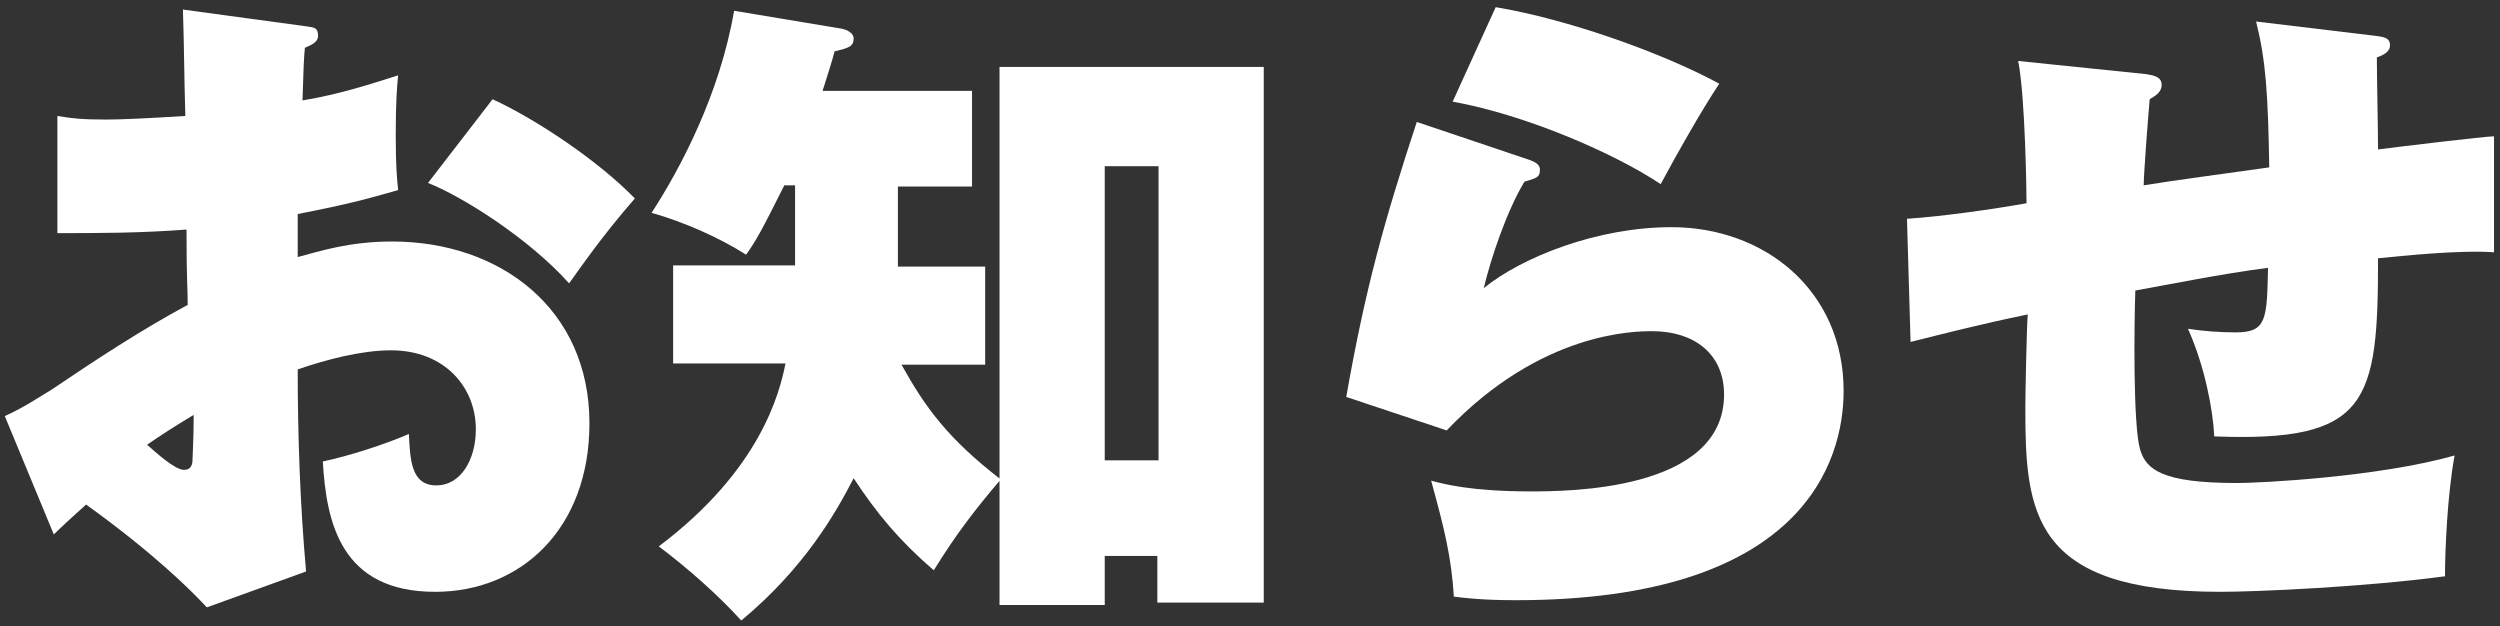
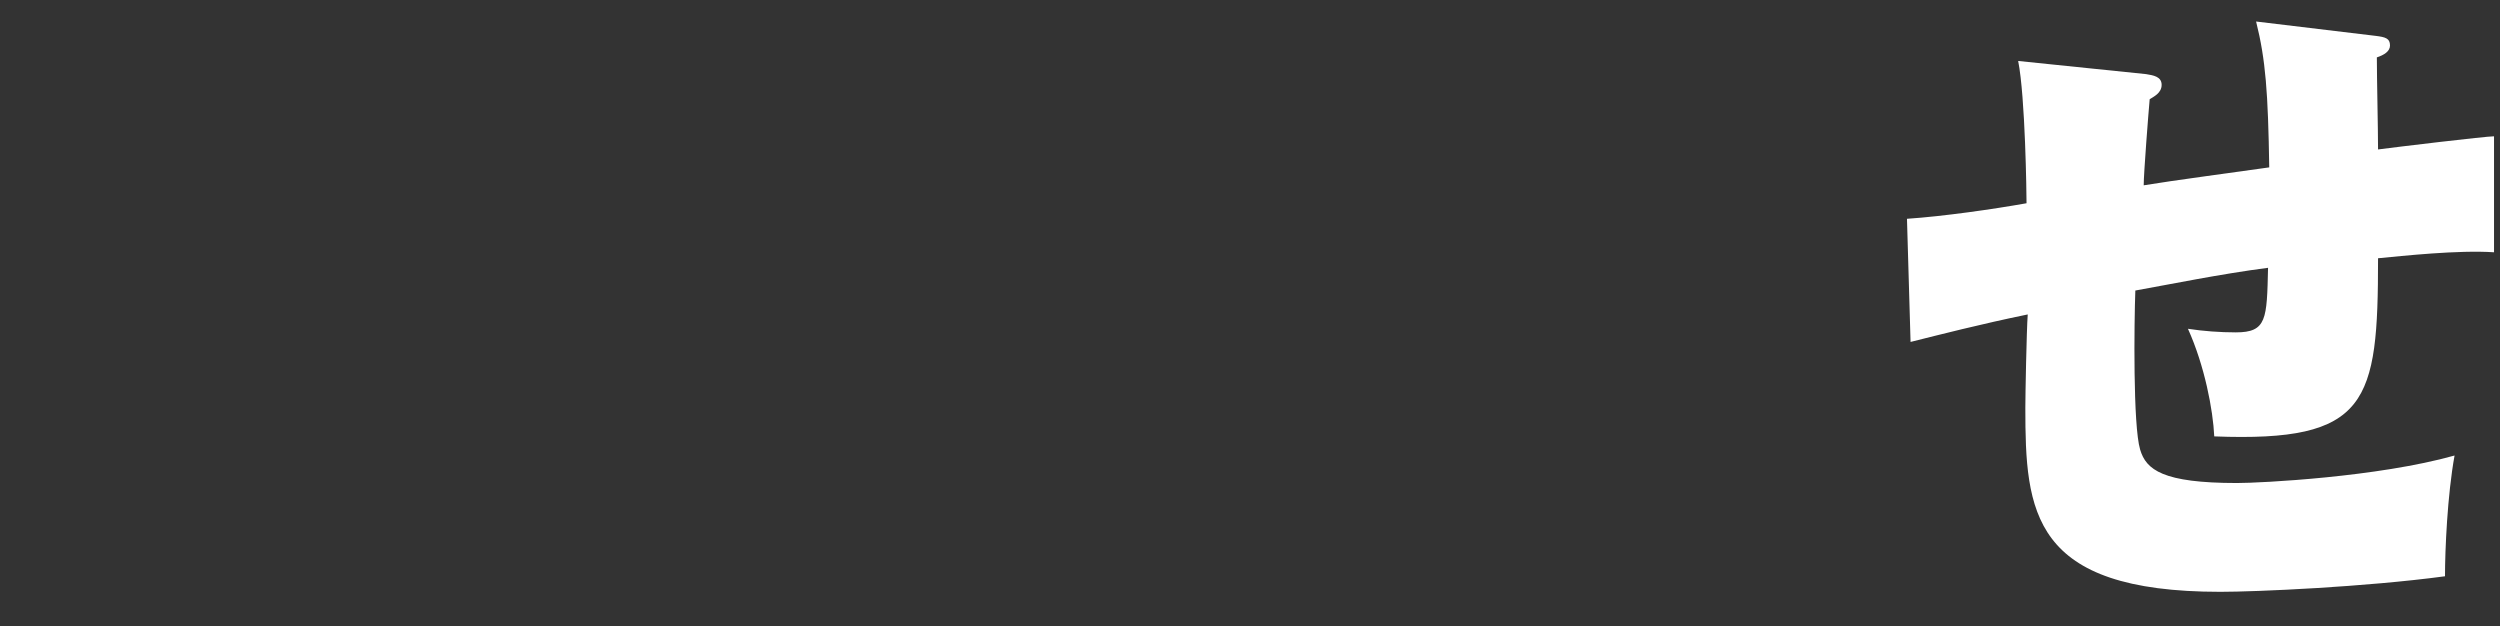
<svg xmlns="http://www.w3.org/2000/svg" version="1.1" id="ttl_page" x="0px" y="0px" viewBox="0 0 209.1 52.4" style="enable-background:new 0 0 209.1 52.4;" xml:space="preserve">
  <rect x="0" y="0" width="209.1" height="52.4" fill="#333333" stroke="none" />
  <style type="text/css">
	.st0{fill:#FFFFFF;}
</style>
  <title>ttl_page</title>
  <g>
-     <path class="st0" d="M25.6,2.2c0.7,0.1,1,0.1,1,0.8c0,0.6-0.7,0.8-1.1,1c-0.1,1.1-0.1,1.4-0.2,4.4c3-0.5,5.5-1.3,8-2.1   c-0.1,1-0.2,2.2-0.2,5c0,2.7,0.1,3.6,0.2,4.6c-1.5,0.4-3.2,1-8.4,2v3.6c1.9-0.5,4.3-1.3,7.9-1.3c9,0,16.5,5.6,16.5,15.2   c0,8.9-5.8,14.1-12.9,14.1c-7.9,0-9.1-5.8-9.4-10.9c2.3-0.5,5.1-1.4,7.2-2.3c0.1,2.2,0.2,4.3,2.3,4.3c2,0,3.3-2.1,3.3-4.7   c0-3.5-2.6-6.6-7.1-6.6c-2.5,0-5.5,0.8-7.8,1.6c0,5.6,0.2,11.3,0.7,16.9l-8.3,3c-1.3-1.4-4.4-4.5-10.1-8.6c-0.9,0.8-2.2,2-2.7,2.5   l-4.1-9.9c1.6-0.7,3.2-1.8,3.9-2.2c3.7-2.5,7.5-5,11.4-7.1c0-1.5-0.1-1.9-0.1-6.3c-3.9,0.3-7.5,0.3-10.8,0.3V9.7   C6,9.9,6.8,10,8.9,10c1.2,0,3.4-0.1,6.6-0.3c-0.1-3.5-0.1-5.9-0.2-8.9L25.6,2.2z M12.3,37.2c0.7,0.6,2.3,2.1,3.1,2.1   c0.6,0,0.7-0.5,0.7-0.8c0-0.2,0.1-1.9,0.1-3.8C14.7,35.6,13.3,36.5,12.3,37.2z M41.2,8.3c3.7,1.7,8.9,5.2,11.9,8.3   c-2.8,3.2-4.7,6-5.5,7.1c-3.4-3.8-9-7.3-11.8-8.4L41.2,8.3z" />
-     <path class="st0" d="M66.5,15.5h-0.9c-1.9,3.8-2.4,4.7-3.2,5.8c-2.2-1.4-5.1-2.7-7.9-3.5c2.4-3.7,5.7-9.9,6.9-16.9l9,1.5   c0.5,0.1,1,0.4,1,0.8c0,0.7-0.4,0.8-1.6,1.1c-0.2,0.8-0.4,1.4-1,3.3h12.5v8h-6.2v6.7h7.3v8.2h-7c2,3.6,3.9,6.2,8.3,9.6   c-2.3,2.7-3.8,4.7-5.6,7.6c-2.9-2.5-4.8-4.8-6.7-7.7c-1.5,2.9-4.1,7.5-9.4,11.9c-1.9-2.1-4.5-4.4-6.9-6.2   c8.5-6.4,10.1-12.8,10.6-15.3h-9.4v-8.2h10.2V15.5z M92.4,46.6v4h-8.8v-45h22.1v44.8h-8.9v-3.9H92.4z M96.9,38.4V13.9h-4.5v24.6   H96.9z" />
-     <path class="st0" d="M128,13.4c0.5,0.2,0.8,0.4,0.8,0.8c0,0.7-0.4,0.7-1.3,1c-1.5,2.5-2.8,6.4-3.4,8.9c3.2-2.6,9.5-5.1,15.7-5.1   c7.8,0,14.4,5.3,14.4,13.7c0,5.9-3.4,17.5-27.4,17.5c-2.9,0-4.4-0.2-5.2-0.3c-0.2-3.3-0.8-5.7-1.9-9.7c1.1,0.3,3.4,0.9,8.3,0.9   c3,0,16.2,0,16.2-8.1c0-3.4-2.5-5.3-6-5.3c-1.4,0-9.3,0-17.2,8.3l-8.4-2.8c1.6-9.1,3.2-14.8,5.9-23L128,13.4z M125.1,0.6   c6,1,13.9,3.8,18.7,6.4c-1.4,2.1-3.4,5.6-4.9,8.4c-3.9-2.6-11.3-5.8-17.4-6.9L125.1,0.6z" />
    <path class="st0" d="M198.7,3c0.8,0.1,1.2,0.2,1.2,0.8c0,0.5-0.5,0.8-1.1,1c0,1.8,0.1,5.9,0.1,7.7c1.5-0.2,9-1.1,9.7-1.1v9.7   c-3-0.2-7.6,0.3-9.7,0.5c0,12.1-0.8,15.4-13.7,14.9c-0.1-2.2-0.8-5.9-2.2-9c1.3,0.2,2.7,0.3,4,0.3c2.6,0,2.6-1.1,2.7-5.4   c-3.9,0.5-8.3,1.4-11.1,1.9c-0.1,2.7-0.2,11.3,0.4,13.3c0.5,1.7,1.9,2.8,8.1,2.8c2,0,11.8-0.5,18.2-2.3c-0.6,3.3-0.8,7.9-0.8,10.1   c-6.7,0.9-15.8,1.3-18.8,1.3c-15.8,0-16.3-6.7-16.3-15.4c0-1,0.1-6.4,0.2-7.8c-3.9,0.8-7.4,1.7-9.8,2.3l-0.3-10.3   c3-0.2,7.2-0.8,10-1.3c0-0.7-0.1-8.9-0.7-11.9l10.7,1.1c0.6,0.1,1.3,0.2,1.3,0.9c0,0.7-0.7,1-1,1.2c-0.1,1.1-0.5,6.2-0.5,7.2   c2.4-0.4,7.7-1.1,10.5-1.5c-0.1-6.3-0.3-9-1.1-12.2L198.7,3z" />
  </g>
</svg>